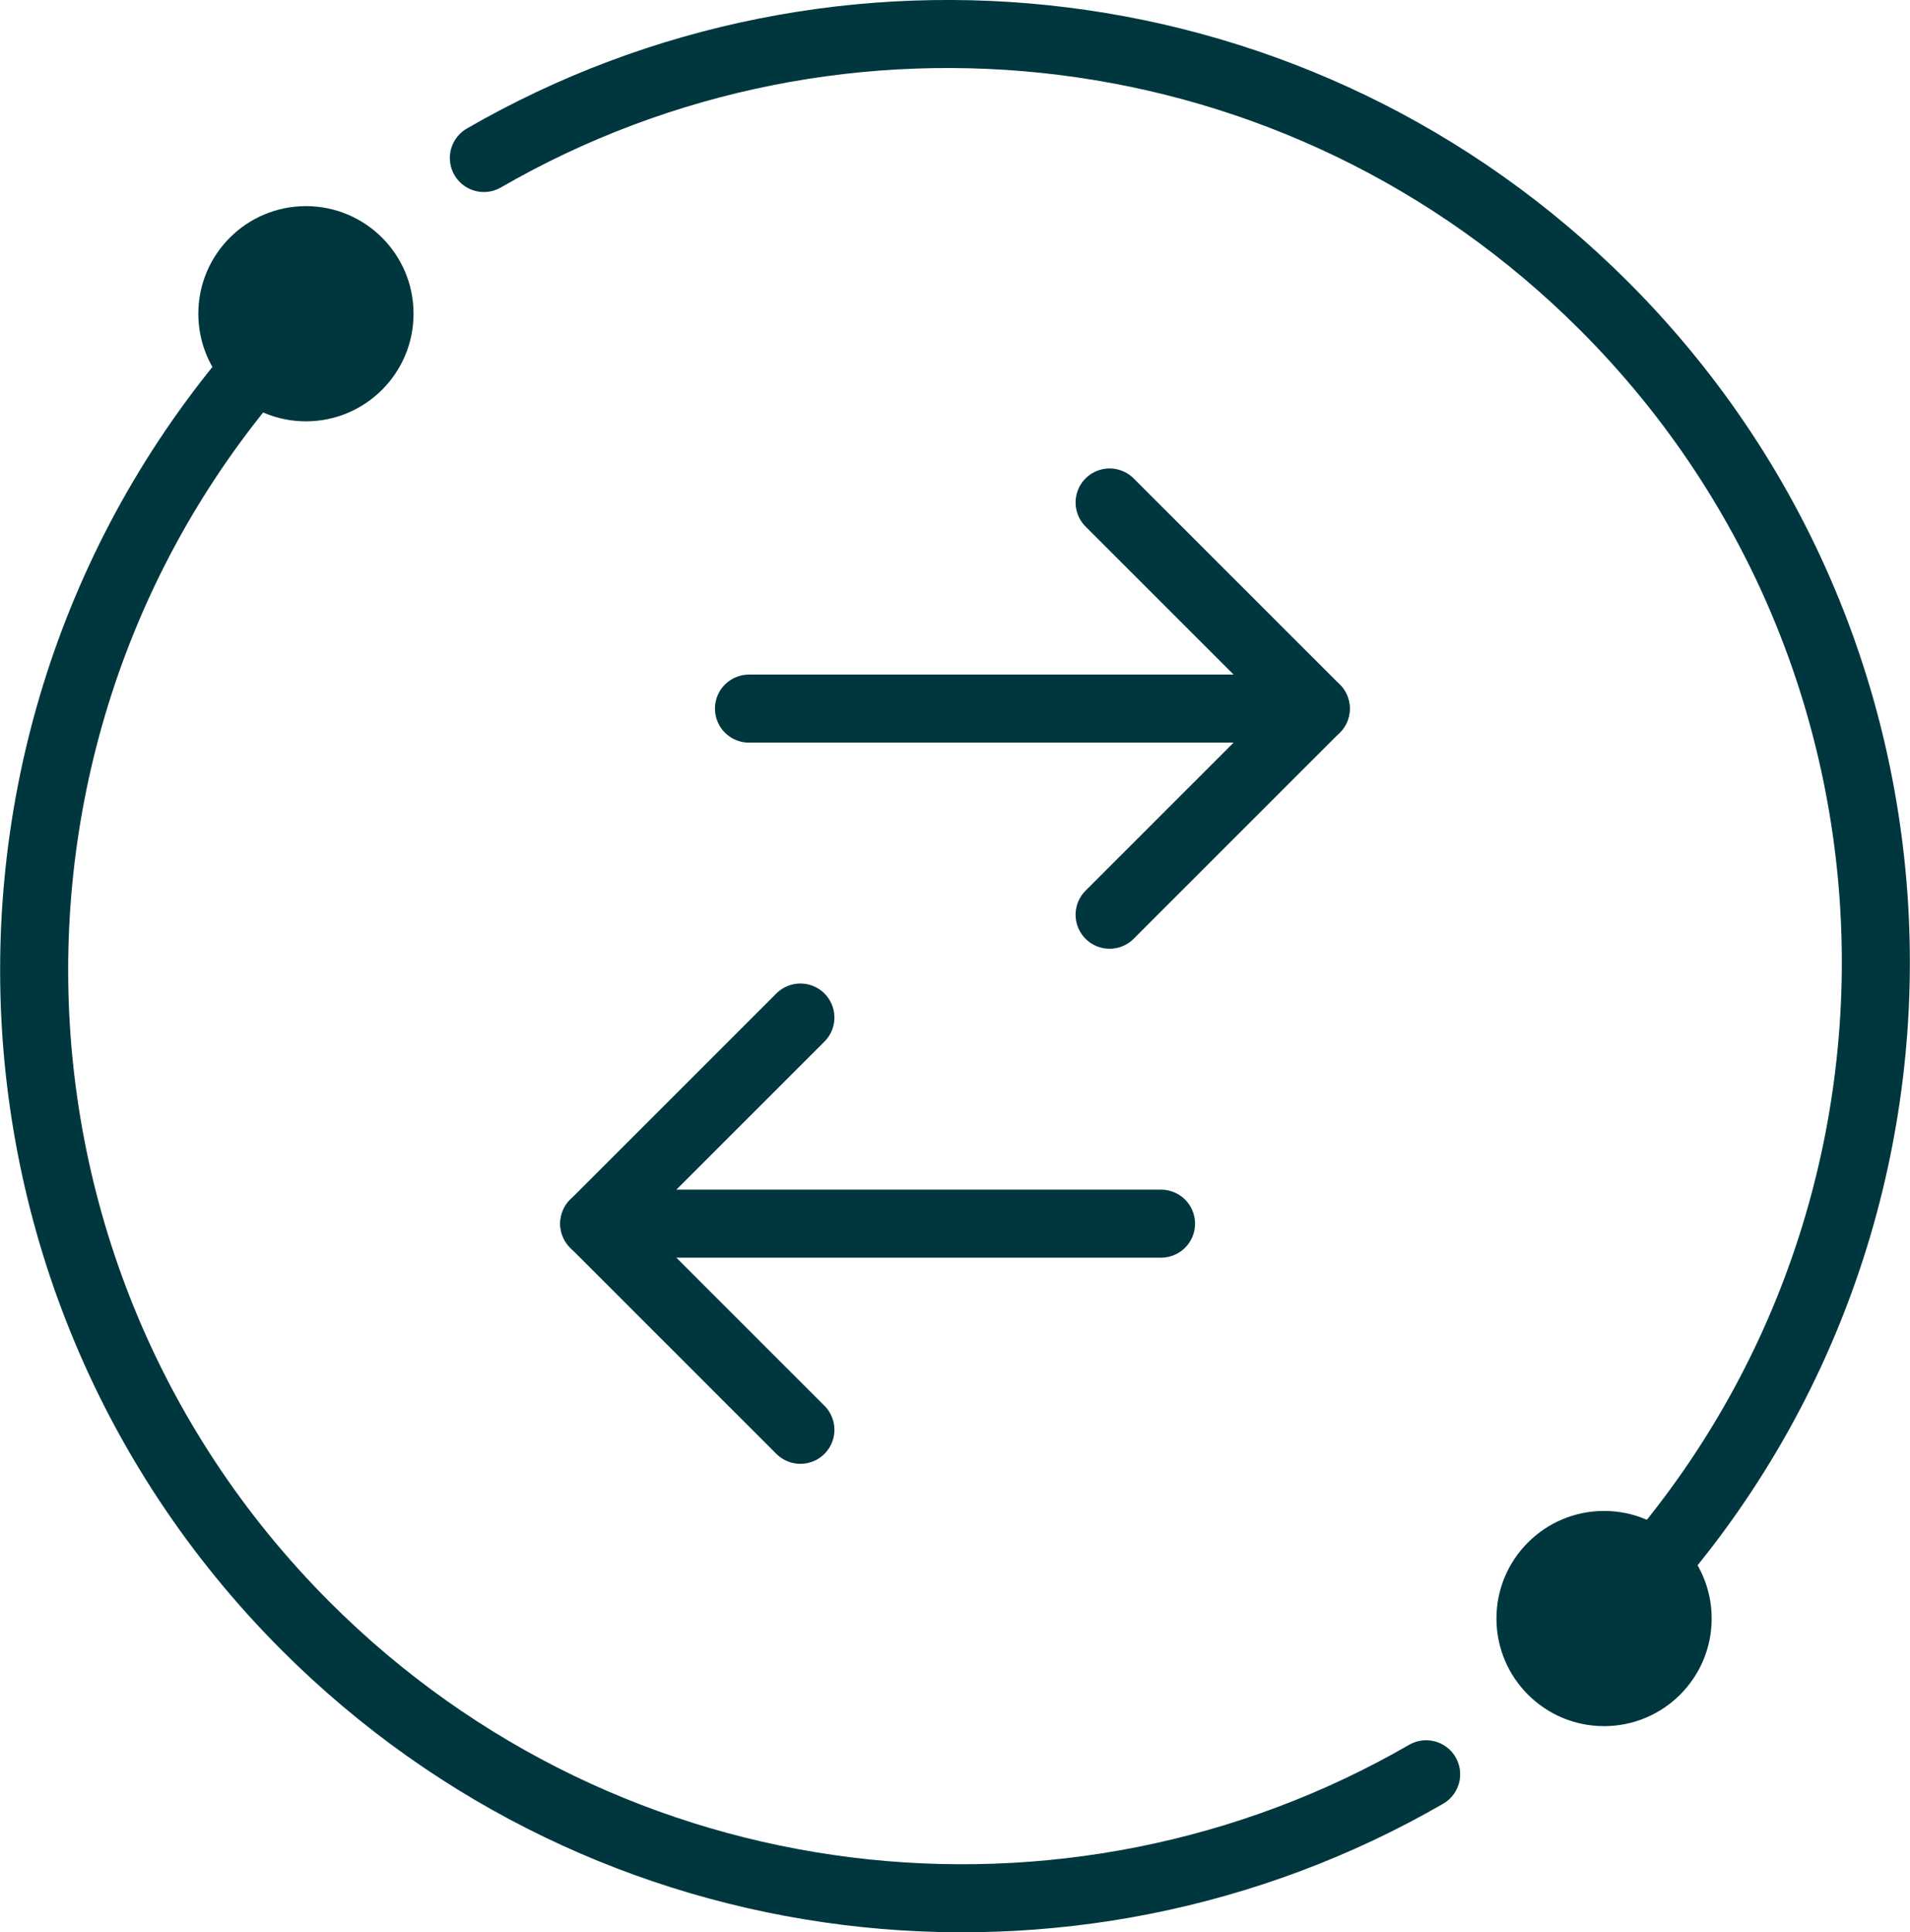
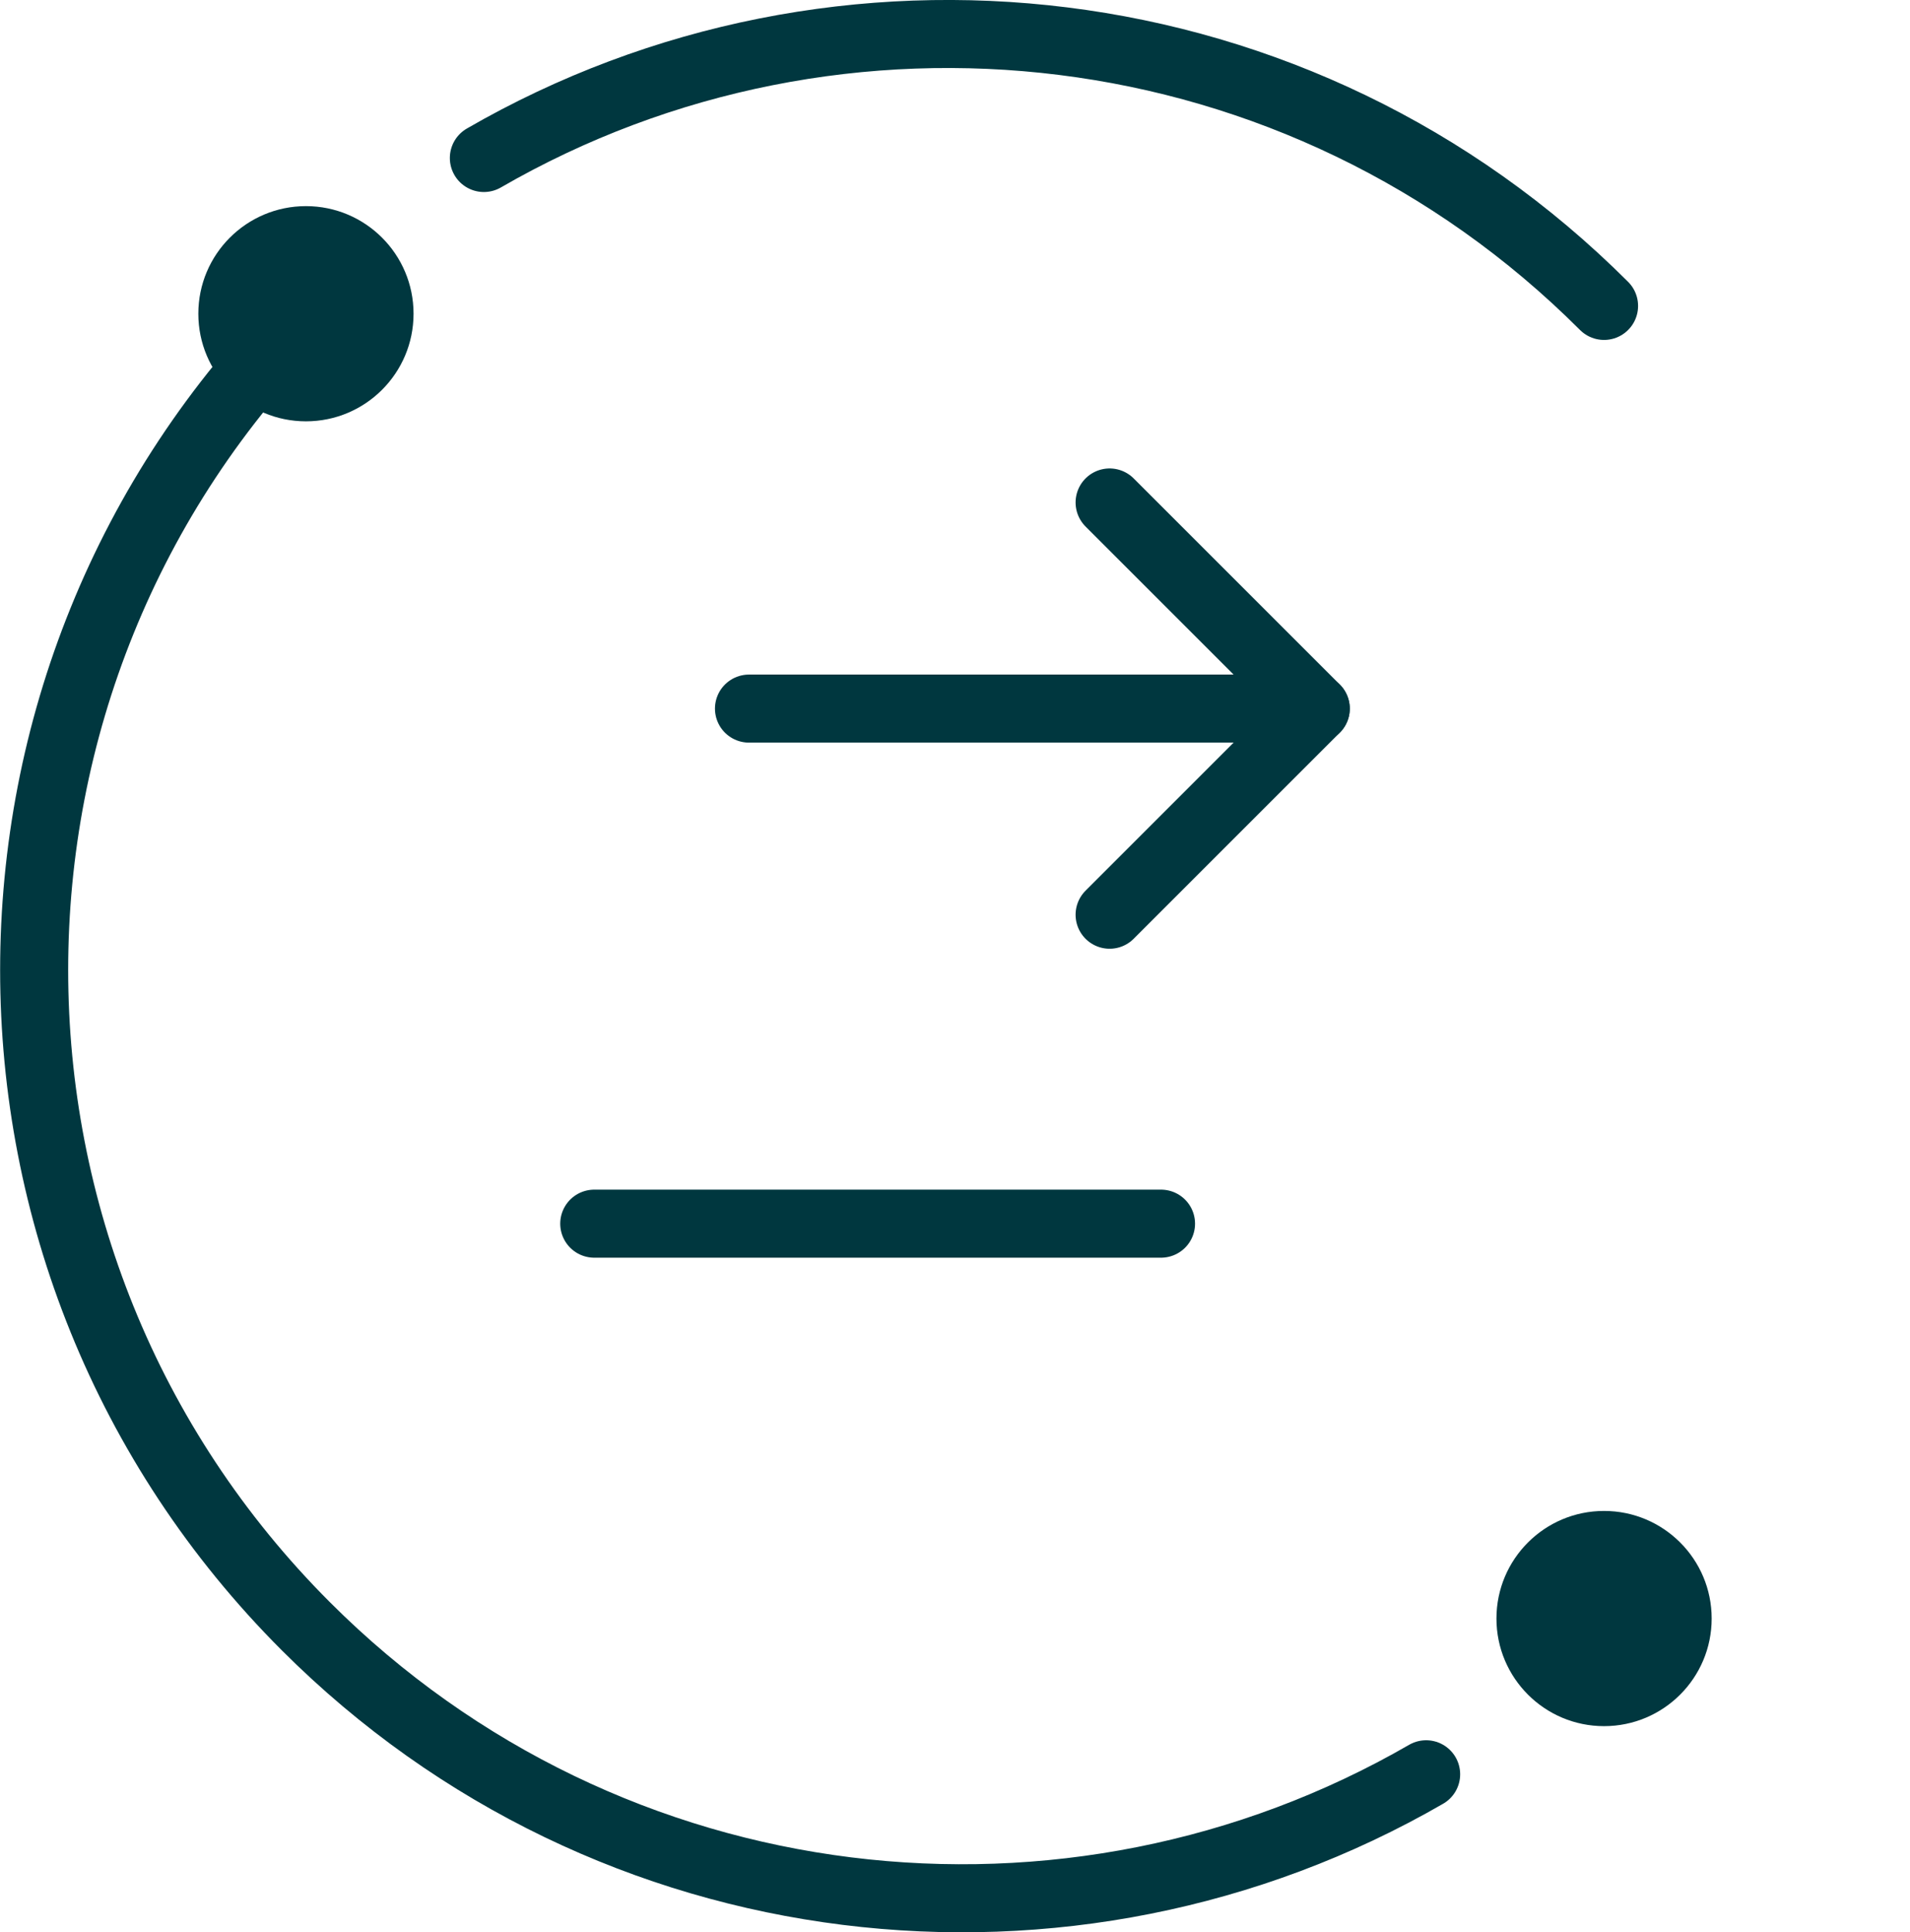
<svg xmlns="http://www.w3.org/2000/svg" id="Layer_2" viewBox="0 0 75.79 76.68">
  <defs>
    <style>.cls-1{fill:#00373f;}.cls-2{fill:none;stroke:#00373f;stroke-linecap:round;stroke-linejoin:round;stroke-width:2.7px;}</style>
  </defs>
  <g id="TEXT">
    <path class="cls-2" d="m29.72,28.12h22.49" />
    <path class="cls-2" d="m44.03,19.94l8.18,8.18-8.18,8.18" />
    <path class="cls-2" d="m46.07,48.56h-22.49" />
-     <path class="cls-2" d="m31.76,56.74l-8.18-8.18,8.18-8.18" />
    <path class="cls-2" d="m56.59,70.41c-14.09,8.14-32.4,6.18-44.45-5.87-14.38-14.38-14.38-37.71,0-52.09" />
    <circle class="cls-1" cx="12.14" cy="12.45" r="4.27" />
-     <path class="cls-2" d="m19.2,6.27C33.28-1.87,51.6.09,63.65,12.14c14.38,14.38,14.38,37.71,0,52.09" />
+     <path class="cls-2" d="m19.2,6.27C33.28-1.87,51.6.09,63.65,12.14" />
    <circle class="cls-1" cx="63.65" cy="64.23" r="4.27" />
  </g>
</svg>